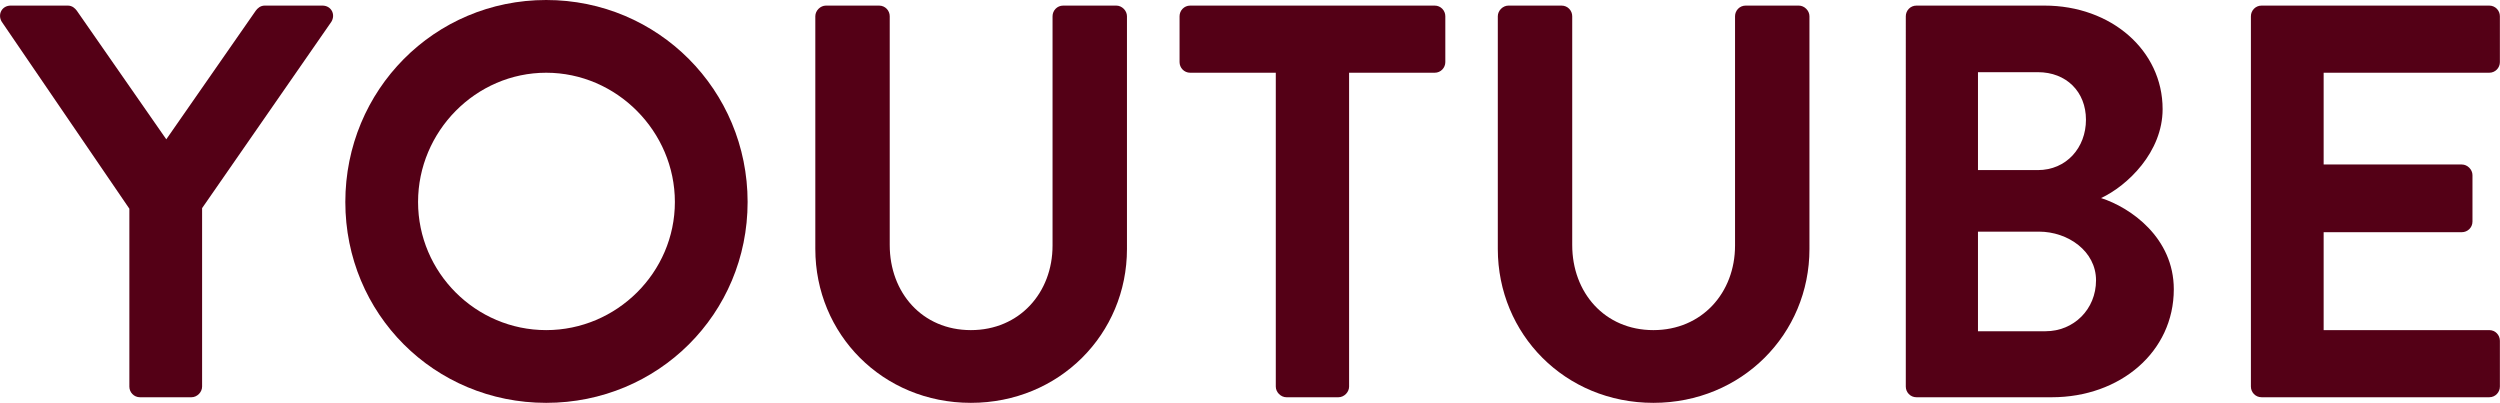
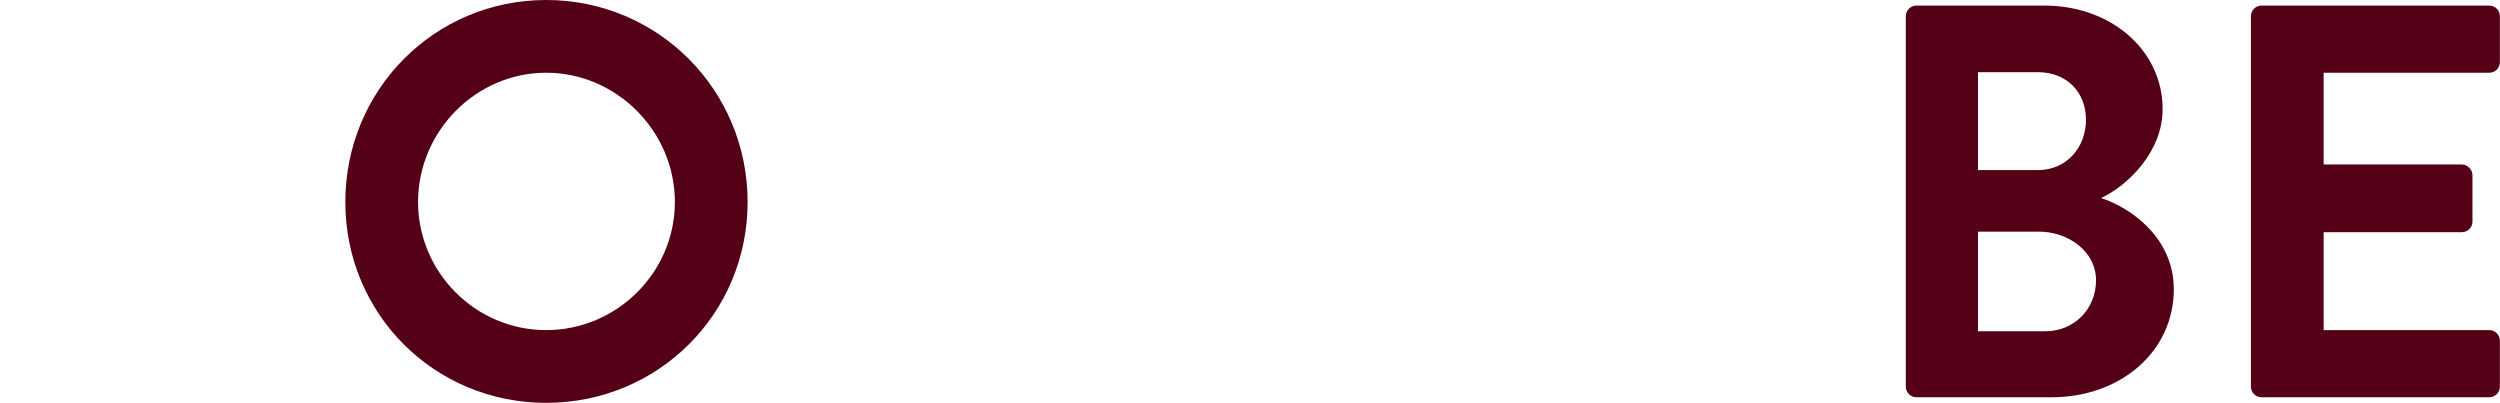
<svg xmlns="http://www.w3.org/2000/svg" id="_레이어_2" viewBox="0 0 223.41 36">
  <defs>
    <style>.cls-1{fill:#540016;}</style>
  </defs>
  <g id="_コピー">
    <g>
-       <path class="cls-1" d="M11.56,18.65L.16,1.95C-.24,1.3,.16,.5,.96,.5H6.06c.4,0,.65,.25,.8,.45L14.86,12.45,22.86,.95c.15-.2,.4-.45,.8-.45h5.15c.8,0,1.2,.8,.8,1.45l-11.55,16.65v15.95c0,.5-.45,.95-.95,.95h-4.6c-.55,0-.95-.45-.95-.95v-15.9Z" />
      <path class="cls-1" d="M48.81,0c10,0,18,8.05,18,18.05s-8,17.95-18,17.95-17.95-7.95-17.95-17.95S38.81,0,48.81,0Zm0,29.5c6.3,0,11.5-5.15,11.5-11.45s-5.2-11.55-11.5-11.55-11.45,5.25-11.45,11.55,5.15,11.45,11.45,11.45Z" />
-       <path class="cls-1" d="M72.86,1.45c0-.5,.45-.95,.95-.95h4.75c.55,0,.95,.45,.95,.95V21.9c0,4.25,2.9,7.6,7.25,7.6s7.3-3.35,7.3-7.55V1.45c0-.5,.4-.95,.95-.95h4.75c.5,0,.95,.45,.95,.95V22.25c0,7.6-6.05,13.75-13.95,13.75s-13.9-6.15-13.9-13.75V1.45Z" />
-       <path class="cls-1" d="M114.01,6.5h-7.65c-.55,0-.95-.45-.95-.95V1.45c0-.5,.4-.95,.95-.95h21.85c.55,0,.95,.45,.95,.95V5.55c0,.5-.4,.95-.95,.95h-7.65v28.05c0,.5-.45,.95-.95,.95h-4.65c-.5,0-.95-.45-.95-.95V6.5Z" />
-       <path class="cls-1" d="M133.85,1.45c0-.5,.45-.95,.95-.95h4.75c.55,0,.95,.45,.95,.95V21.9c0,4.25,2.9,7.6,7.25,7.6s7.3-3.35,7.3-7.55V1.45c0-.5,.4-.95,.95-.95h4.75c.5,0,.95,.45,.95,.95V22.25c0,7.6-6.05,13.75-13.95,13.75s-13.9-6.15-13.9-13.75V1.45Z" />
      <path class="cls-1" d="M170.31,1.45c0-.5,.4-.95,.95-.95h11.45c5.95,0,10.55,4,10.55,9.25,0,3.85-3.15,6.85-5.5,7.95,2.65,.85,6.5,3.55,6.5,8.15,0,5.6-4.8,9.65-10.9,9.65h-12.1c-.55,0-.95-.45-.95-.95V1.45Zm11.8,13.75c2.55,0,4.3-2,4.3-4.5s-1.75-4.25-4.3-4.25h-5.35V15.2h5.35Zm.7,14.4c2.5,0,4.5-1.95,4.5-4.55s-2.5-4.35-5.1-4.35h-5.45v8.9h6.05Z" />
      <path class="cls-1" d="M201.15,1.45c0-.5,.4-.95,.95-.95h20.35c.55,0,.95,.45,.95,.95V5.55c0,.5-.4,.95-.95,.95h-14.8V14.7h12.35c.5,0,.95,.45,.95,.95v4.15c0,.55-.45,.95-.95,.95h-12.35v8.75h14.8c.55,0,.95,.45,.95,.95v4.1c0,.5-.4,.95-.95,.95h-20.35c-.55,0-.95-.45-.95-.95V1.45Z" />
    </g>
  </g>
</svg>